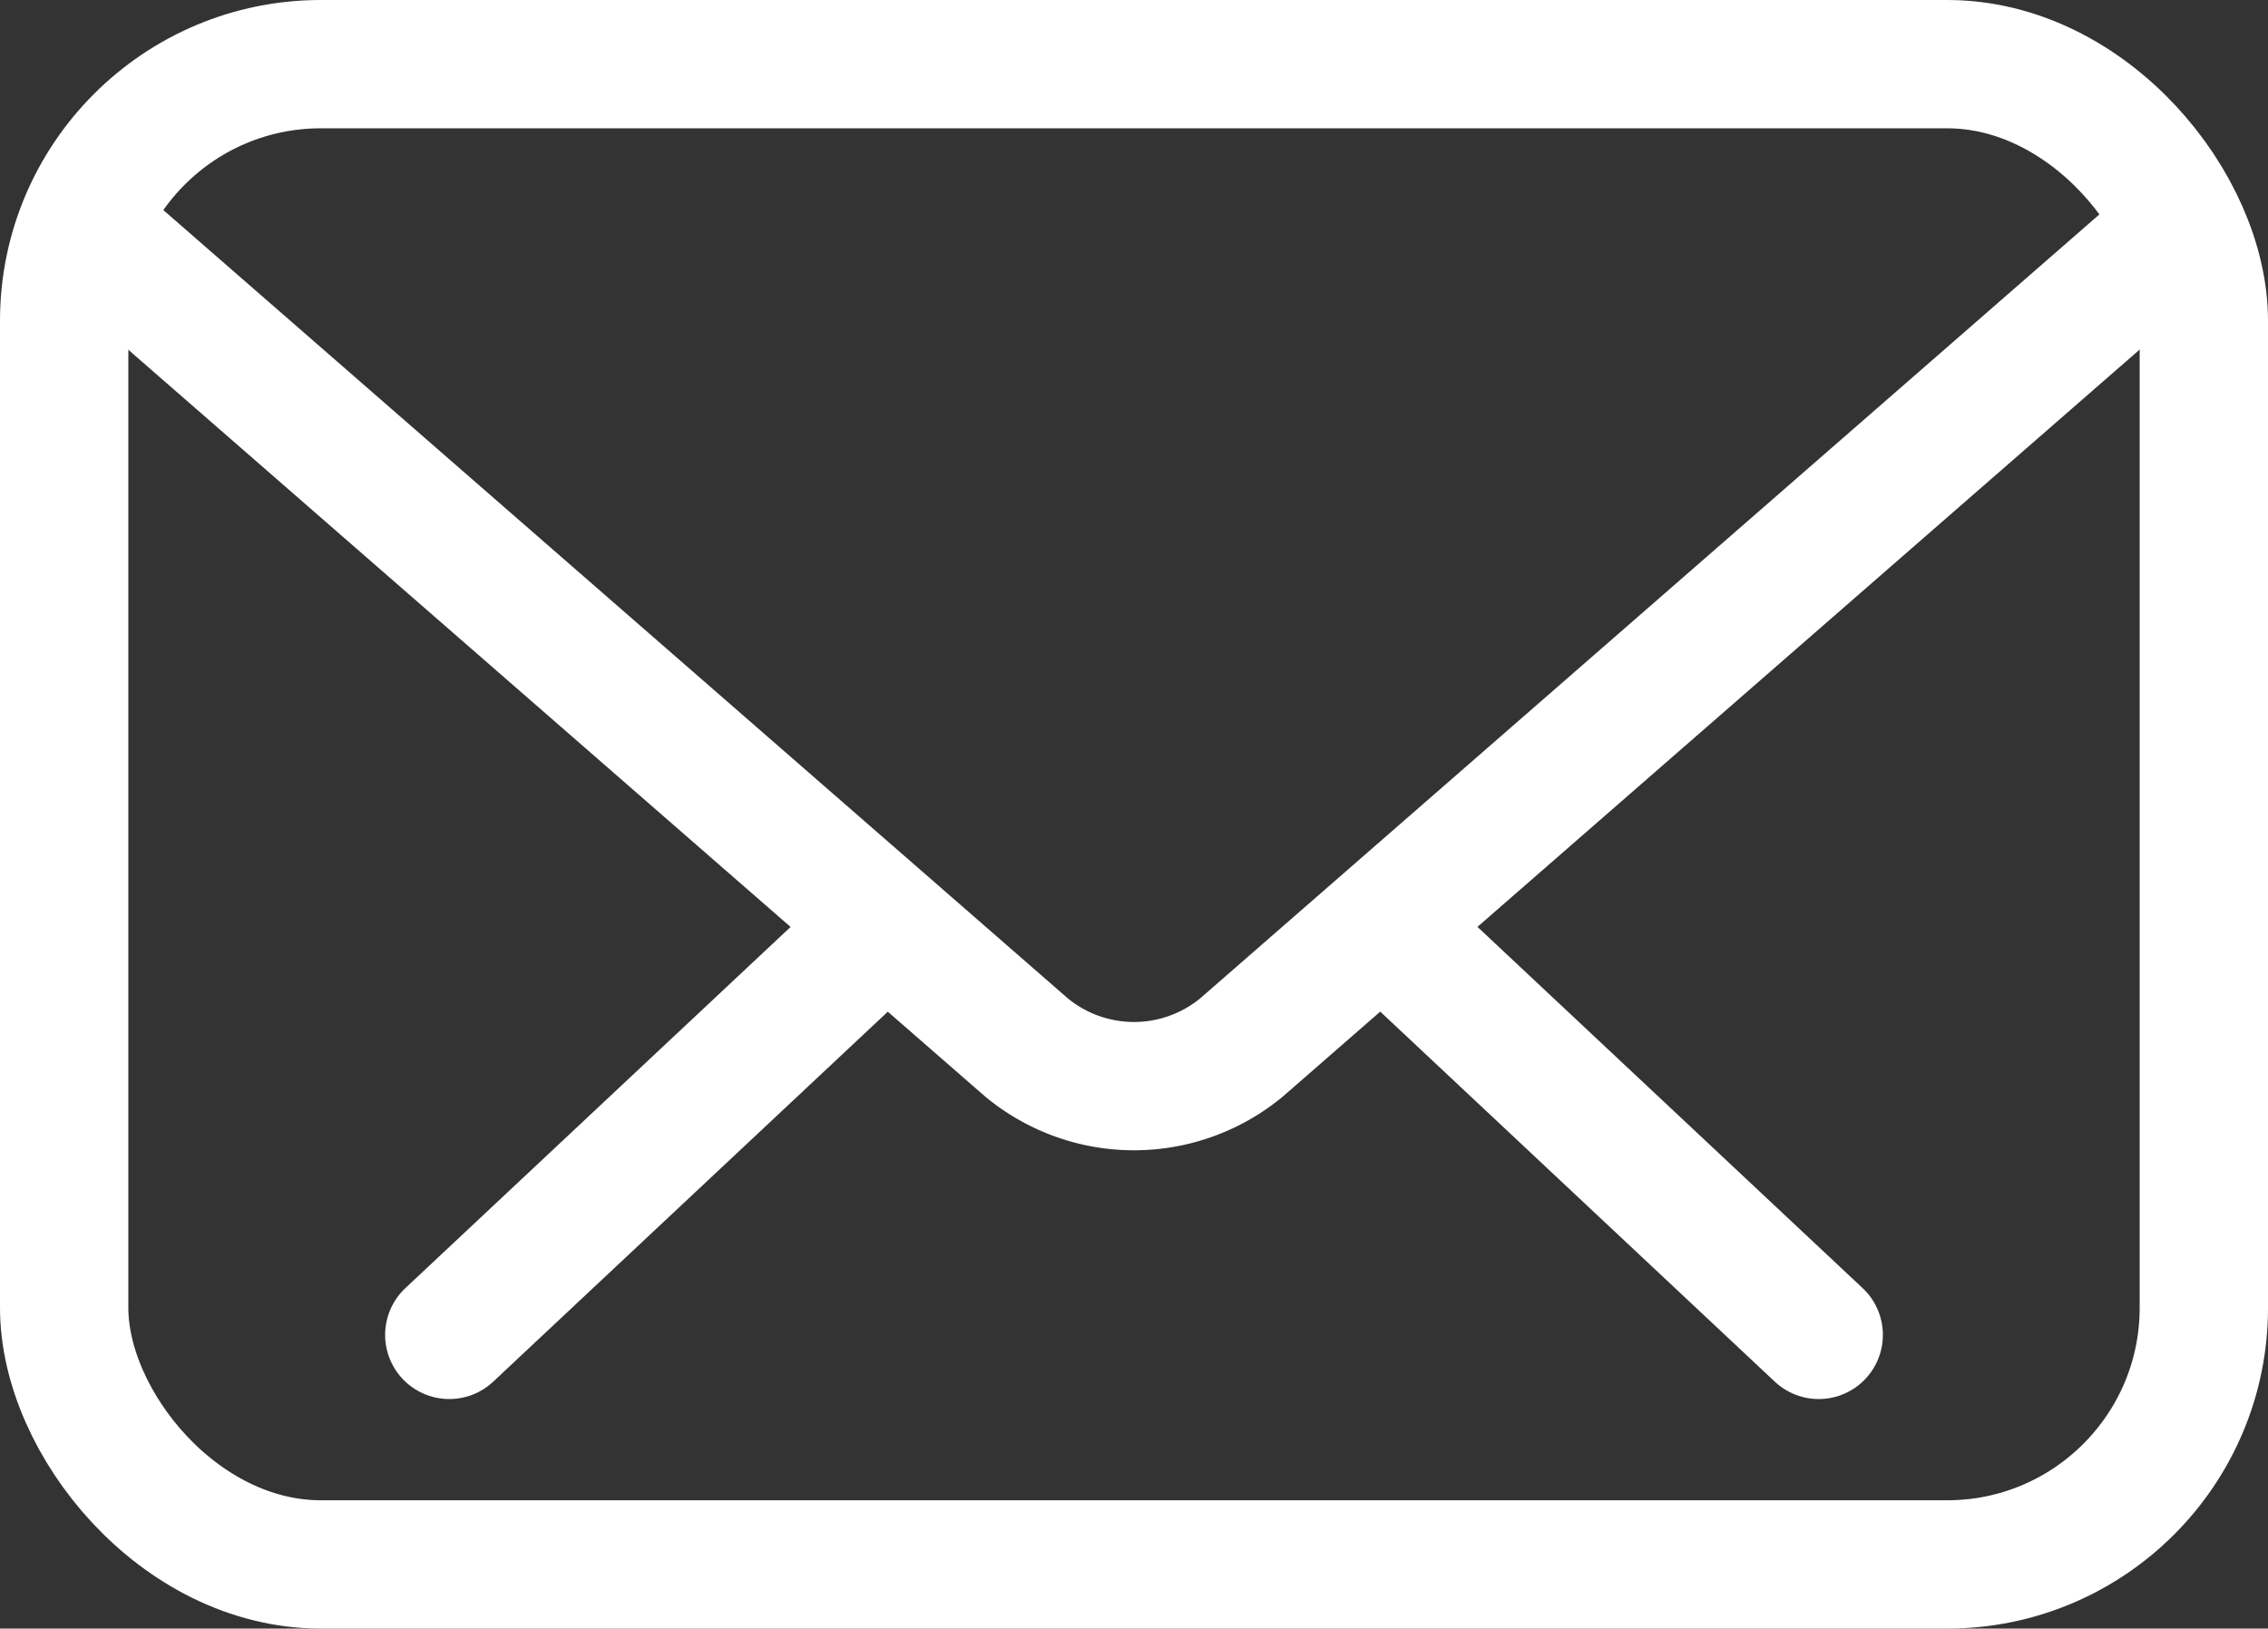
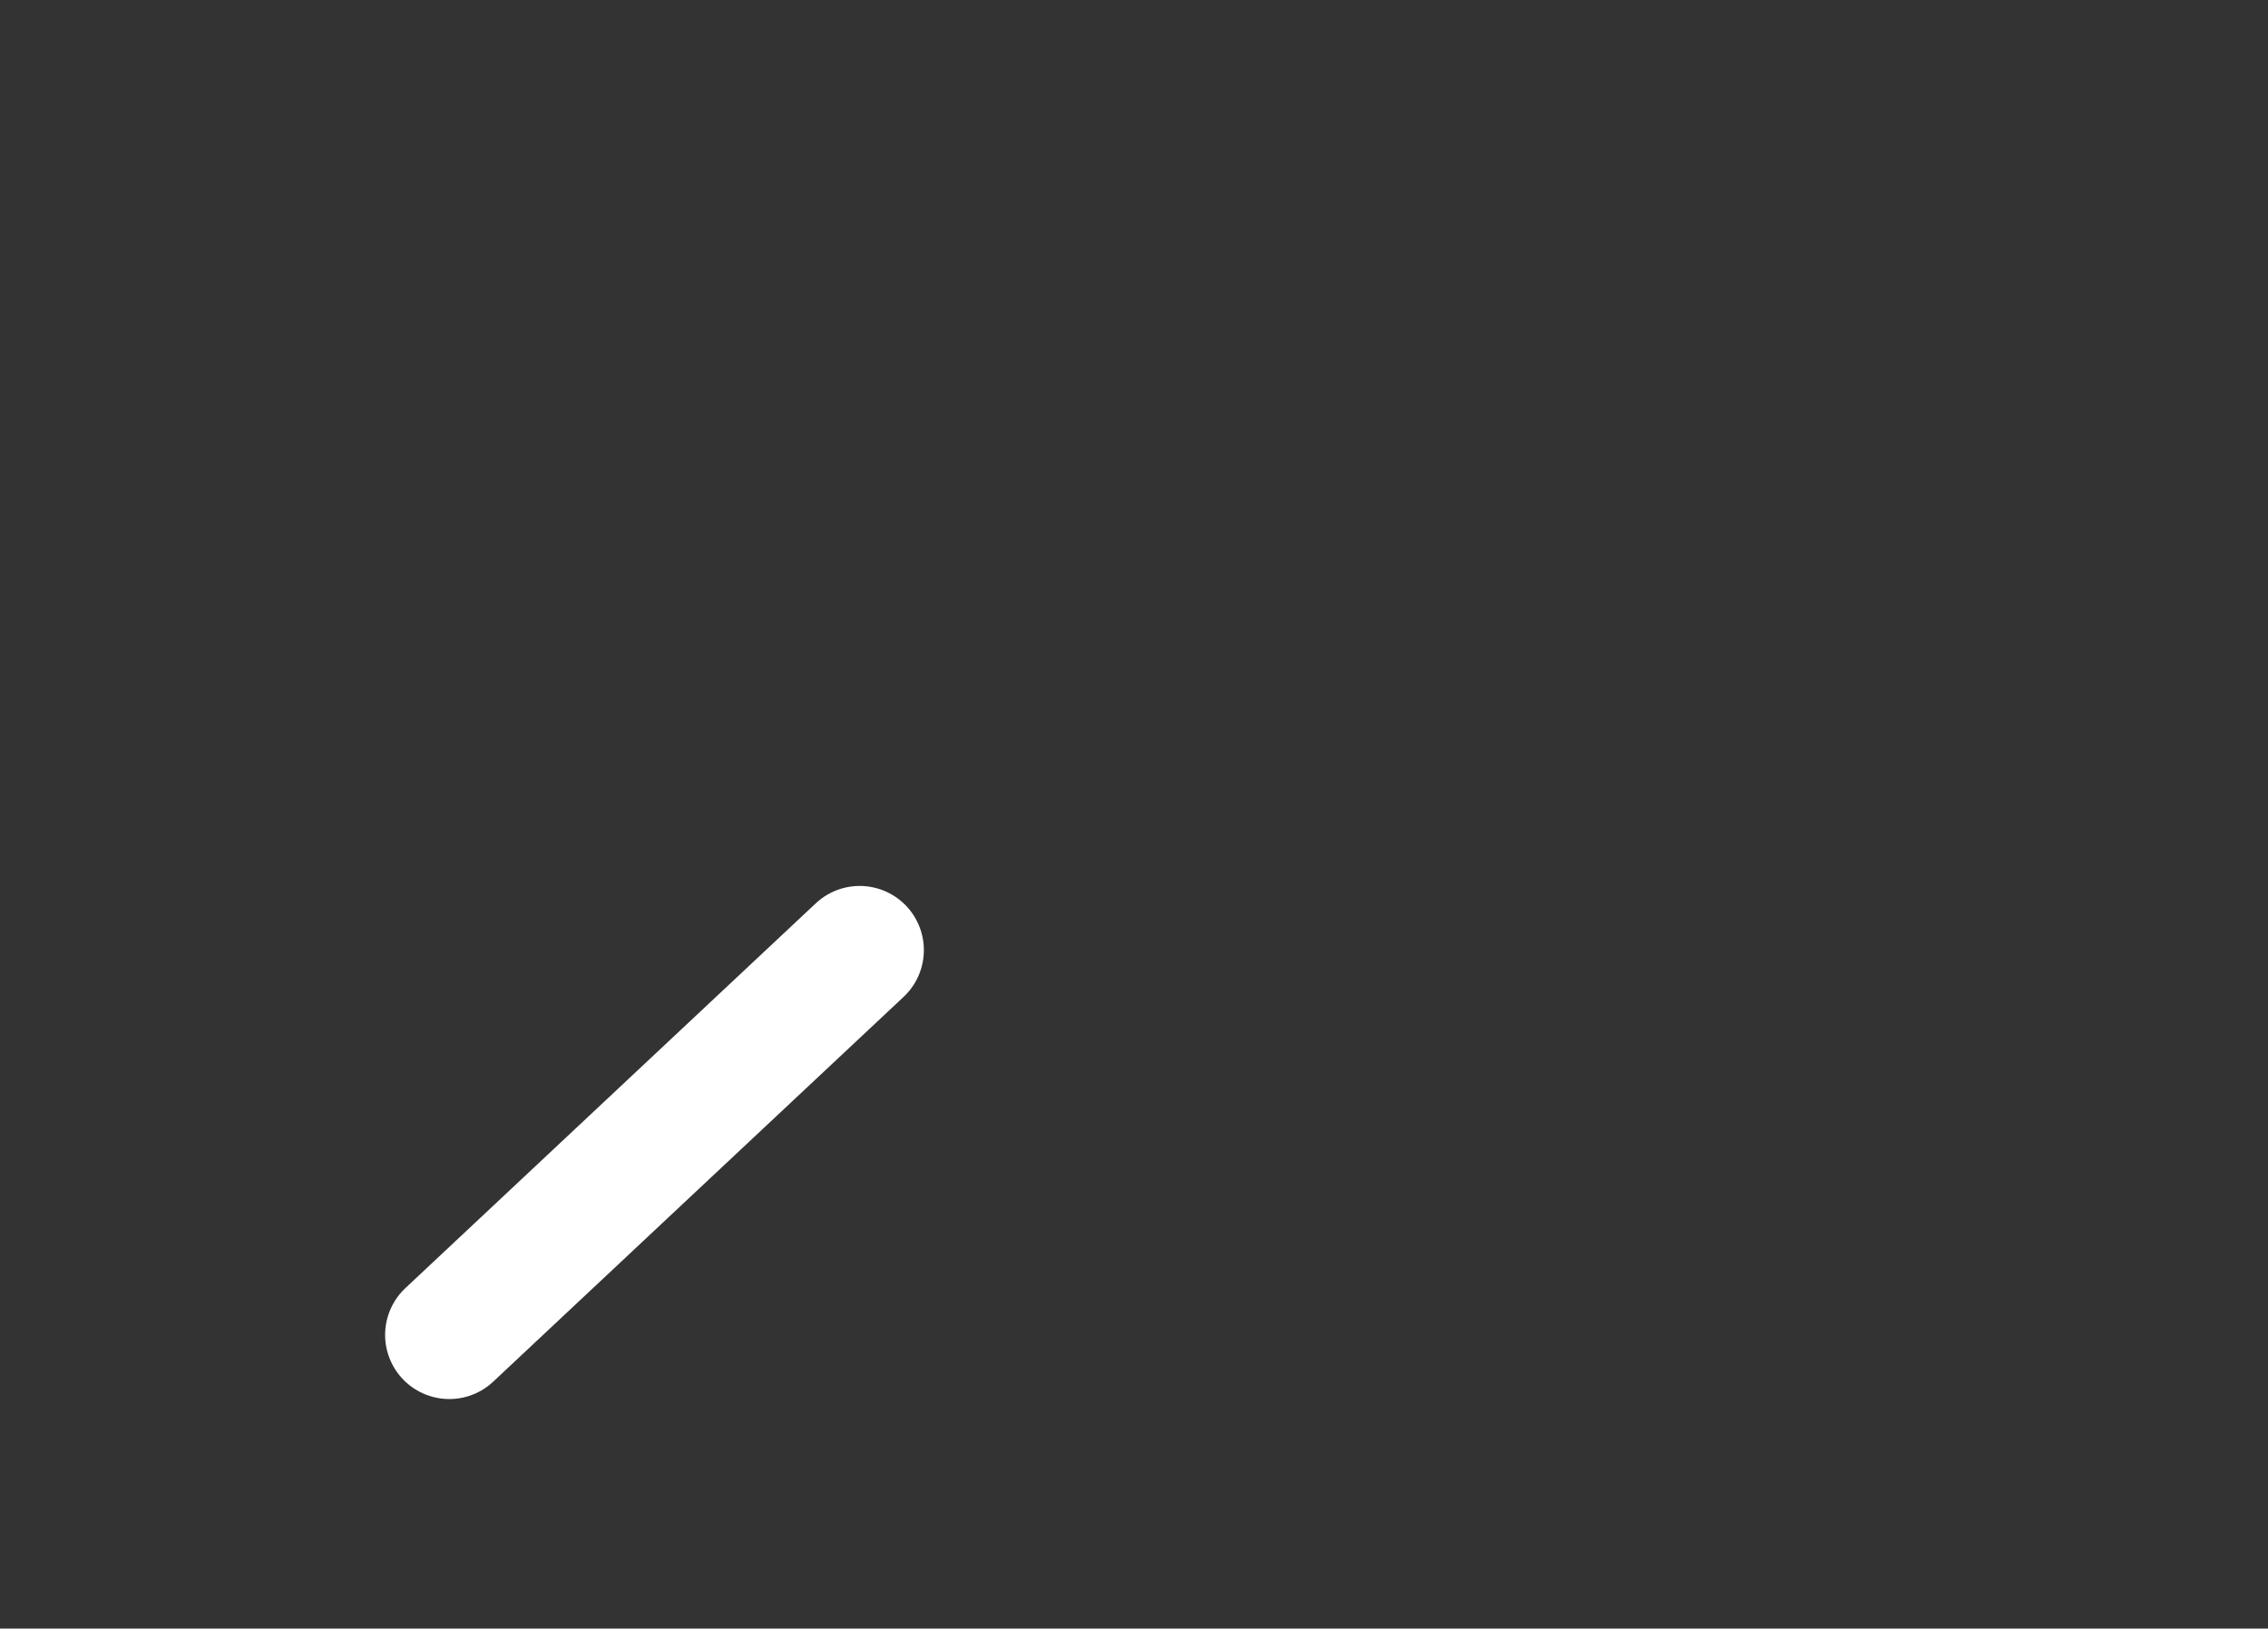
<svg xmlns="http://www.w3.org/2000/svg" width="17.673" height="12.693" viewBox="0 0 17.673 12.693">
  <rect x="0" y="0" width="17.673" height="12.693" fill="#333333" stroke="none" />
  <g id="icon_mail" transform="translate(0.5 0.5)">
-     <line id="Ligne_22" data-name="Ligne 22" x1="3.197" y1="2.999" transform="translate(10.475 6.905)" fill="none" stroke="#fff" stroke-linecap="round" stroke-linejoin="round" stroke-width="1" />
    <line id="Ligne_23" data-name="Ligne 23" x1="3.198" y2="2.999" transform="translate(3.001 6.905)" fill="none" stroke="#fff" stroke-linecap="round" stroke-linejoin="round" stroke-width="1" />
-     <rect id="Rectangle_18" data-name="Rectangle 18" width="16.673" height="11.693" rx="2" transform="translate(0 0)" fill="none" stroke="#fff" stroke-linecap="round" stroke-linejoin="round" stroke-width="1" />
-     <path id="Tracé_26" data-name="Tracé 26" d="M1.158,1.3,8.291,7.518a1.315,1.315,0,0,0,1.675,0L17.09,1.306" transform="translate(-0.792 0.146)" fill="none" stroke="#fff" stroke-linecap="round" stroke-linejoin="round" stroke-width="1" />
  </g>
</svg>